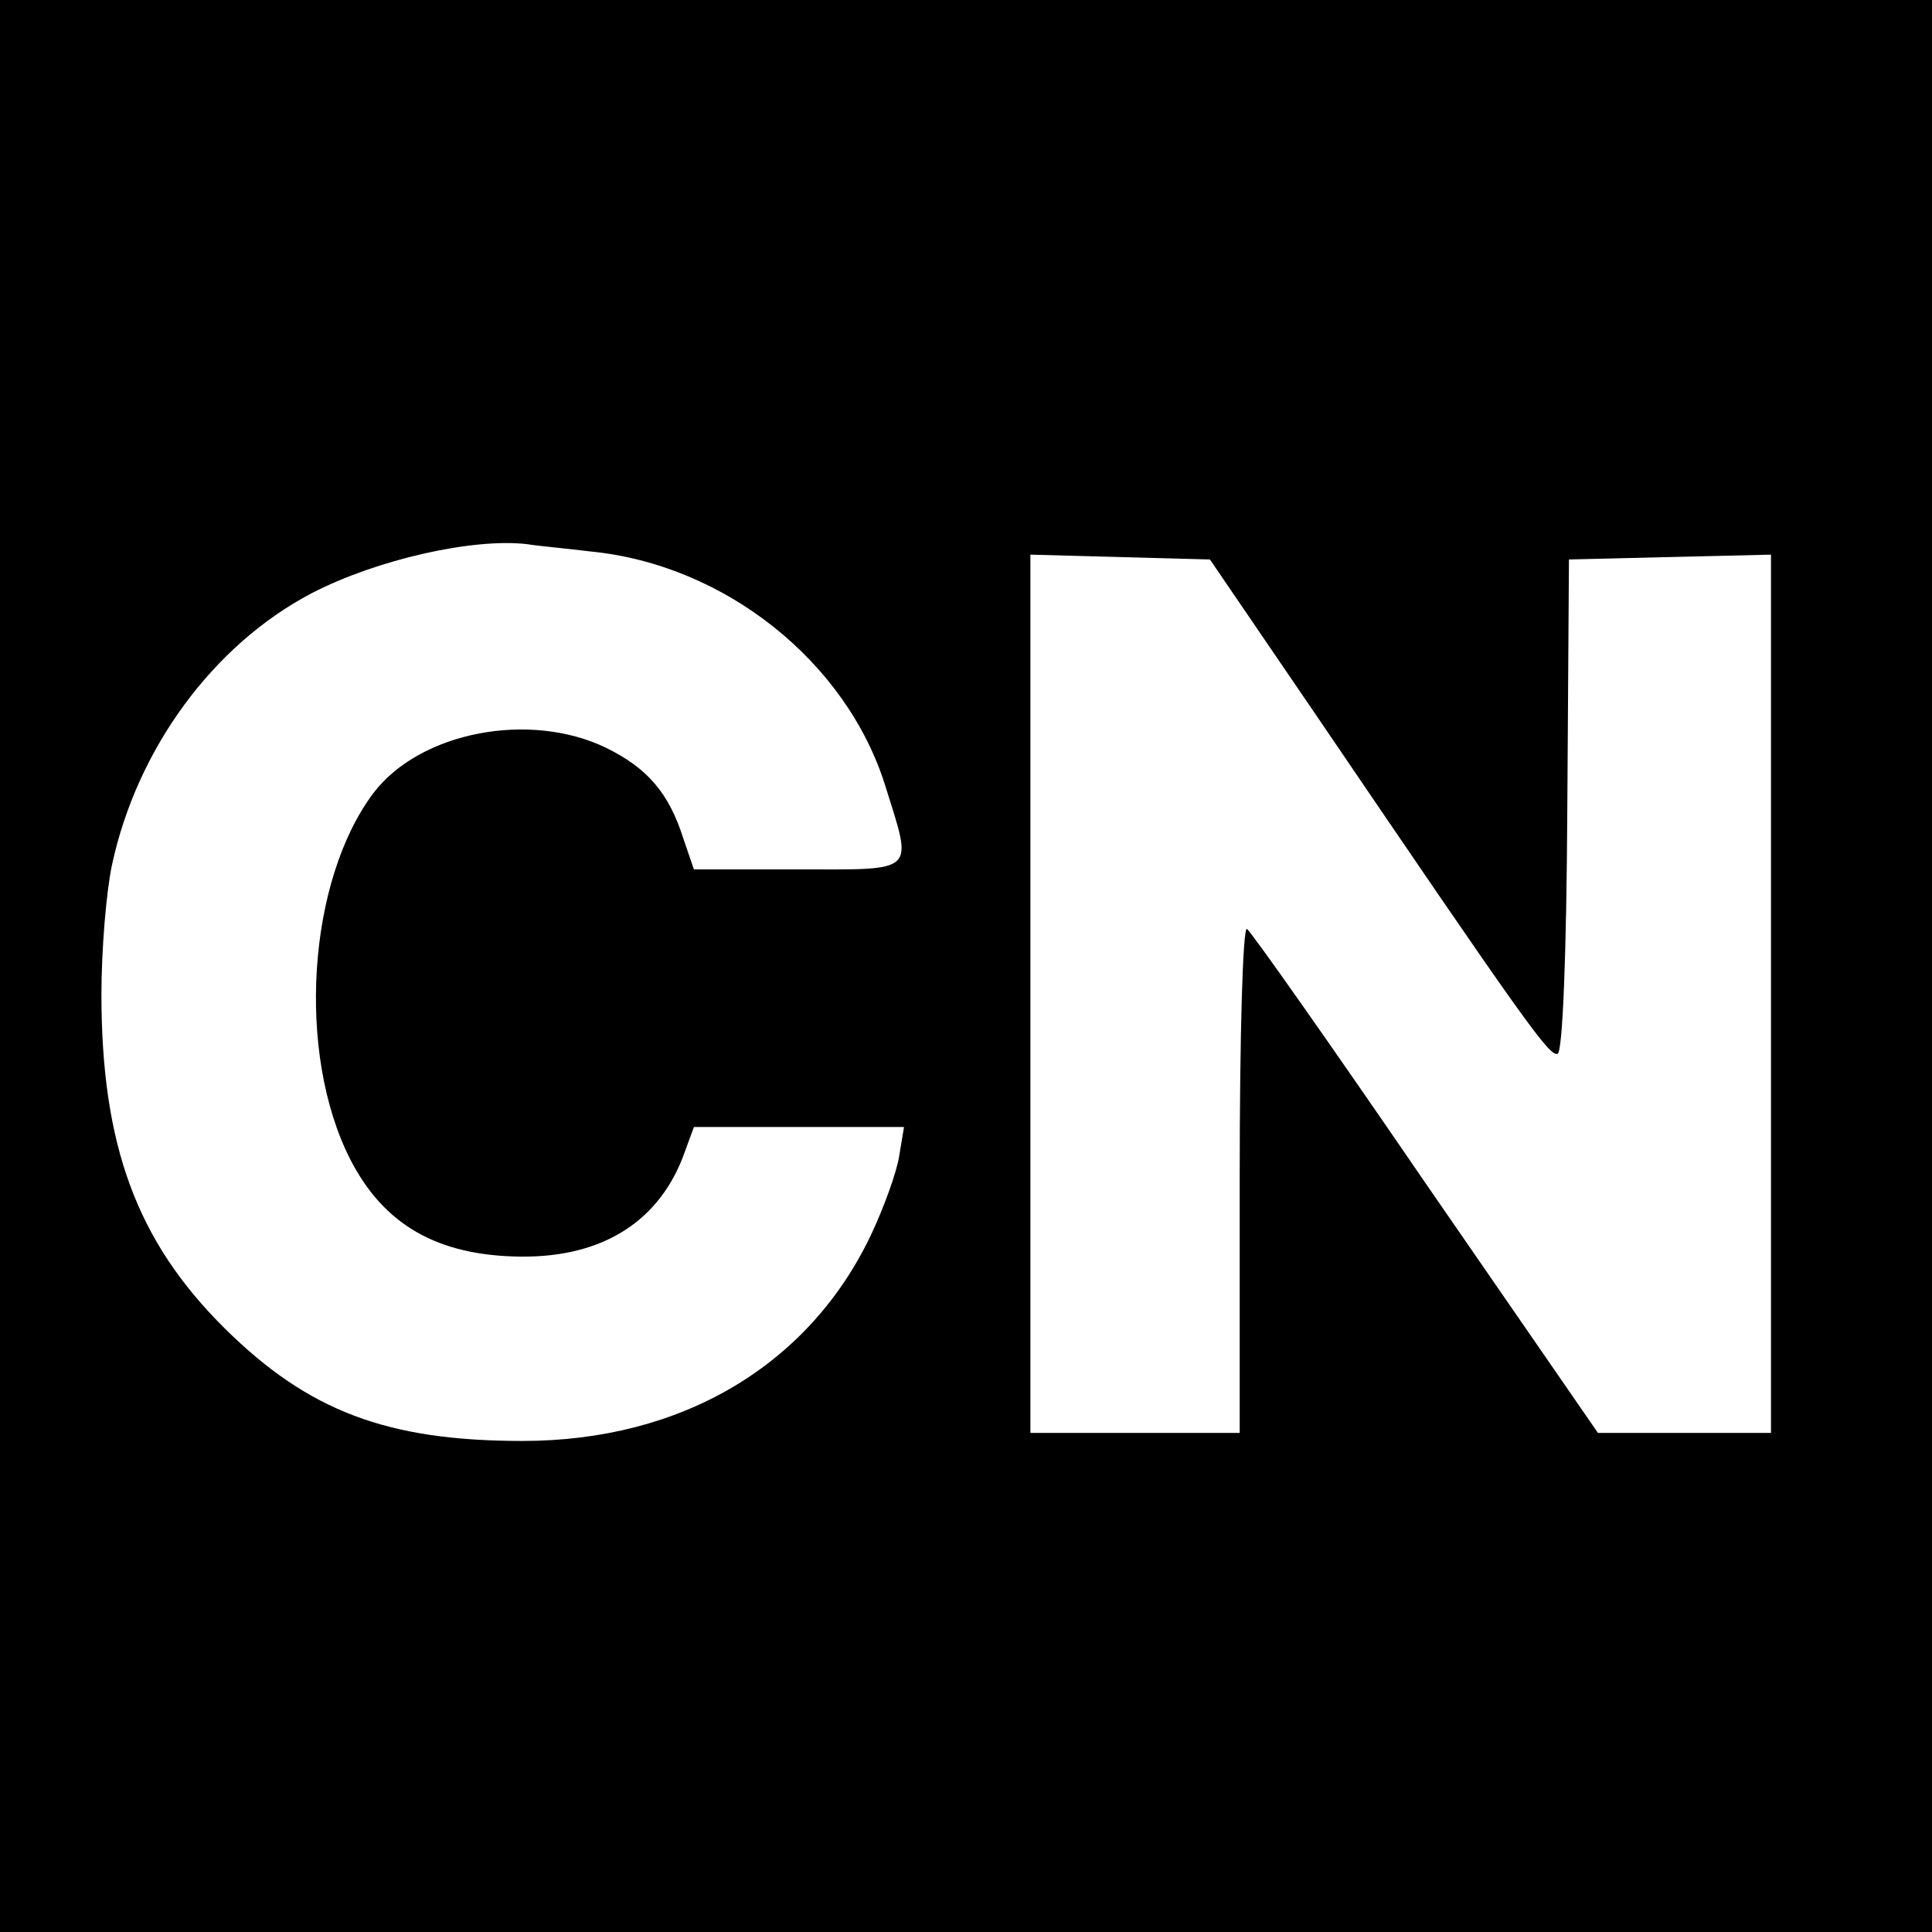
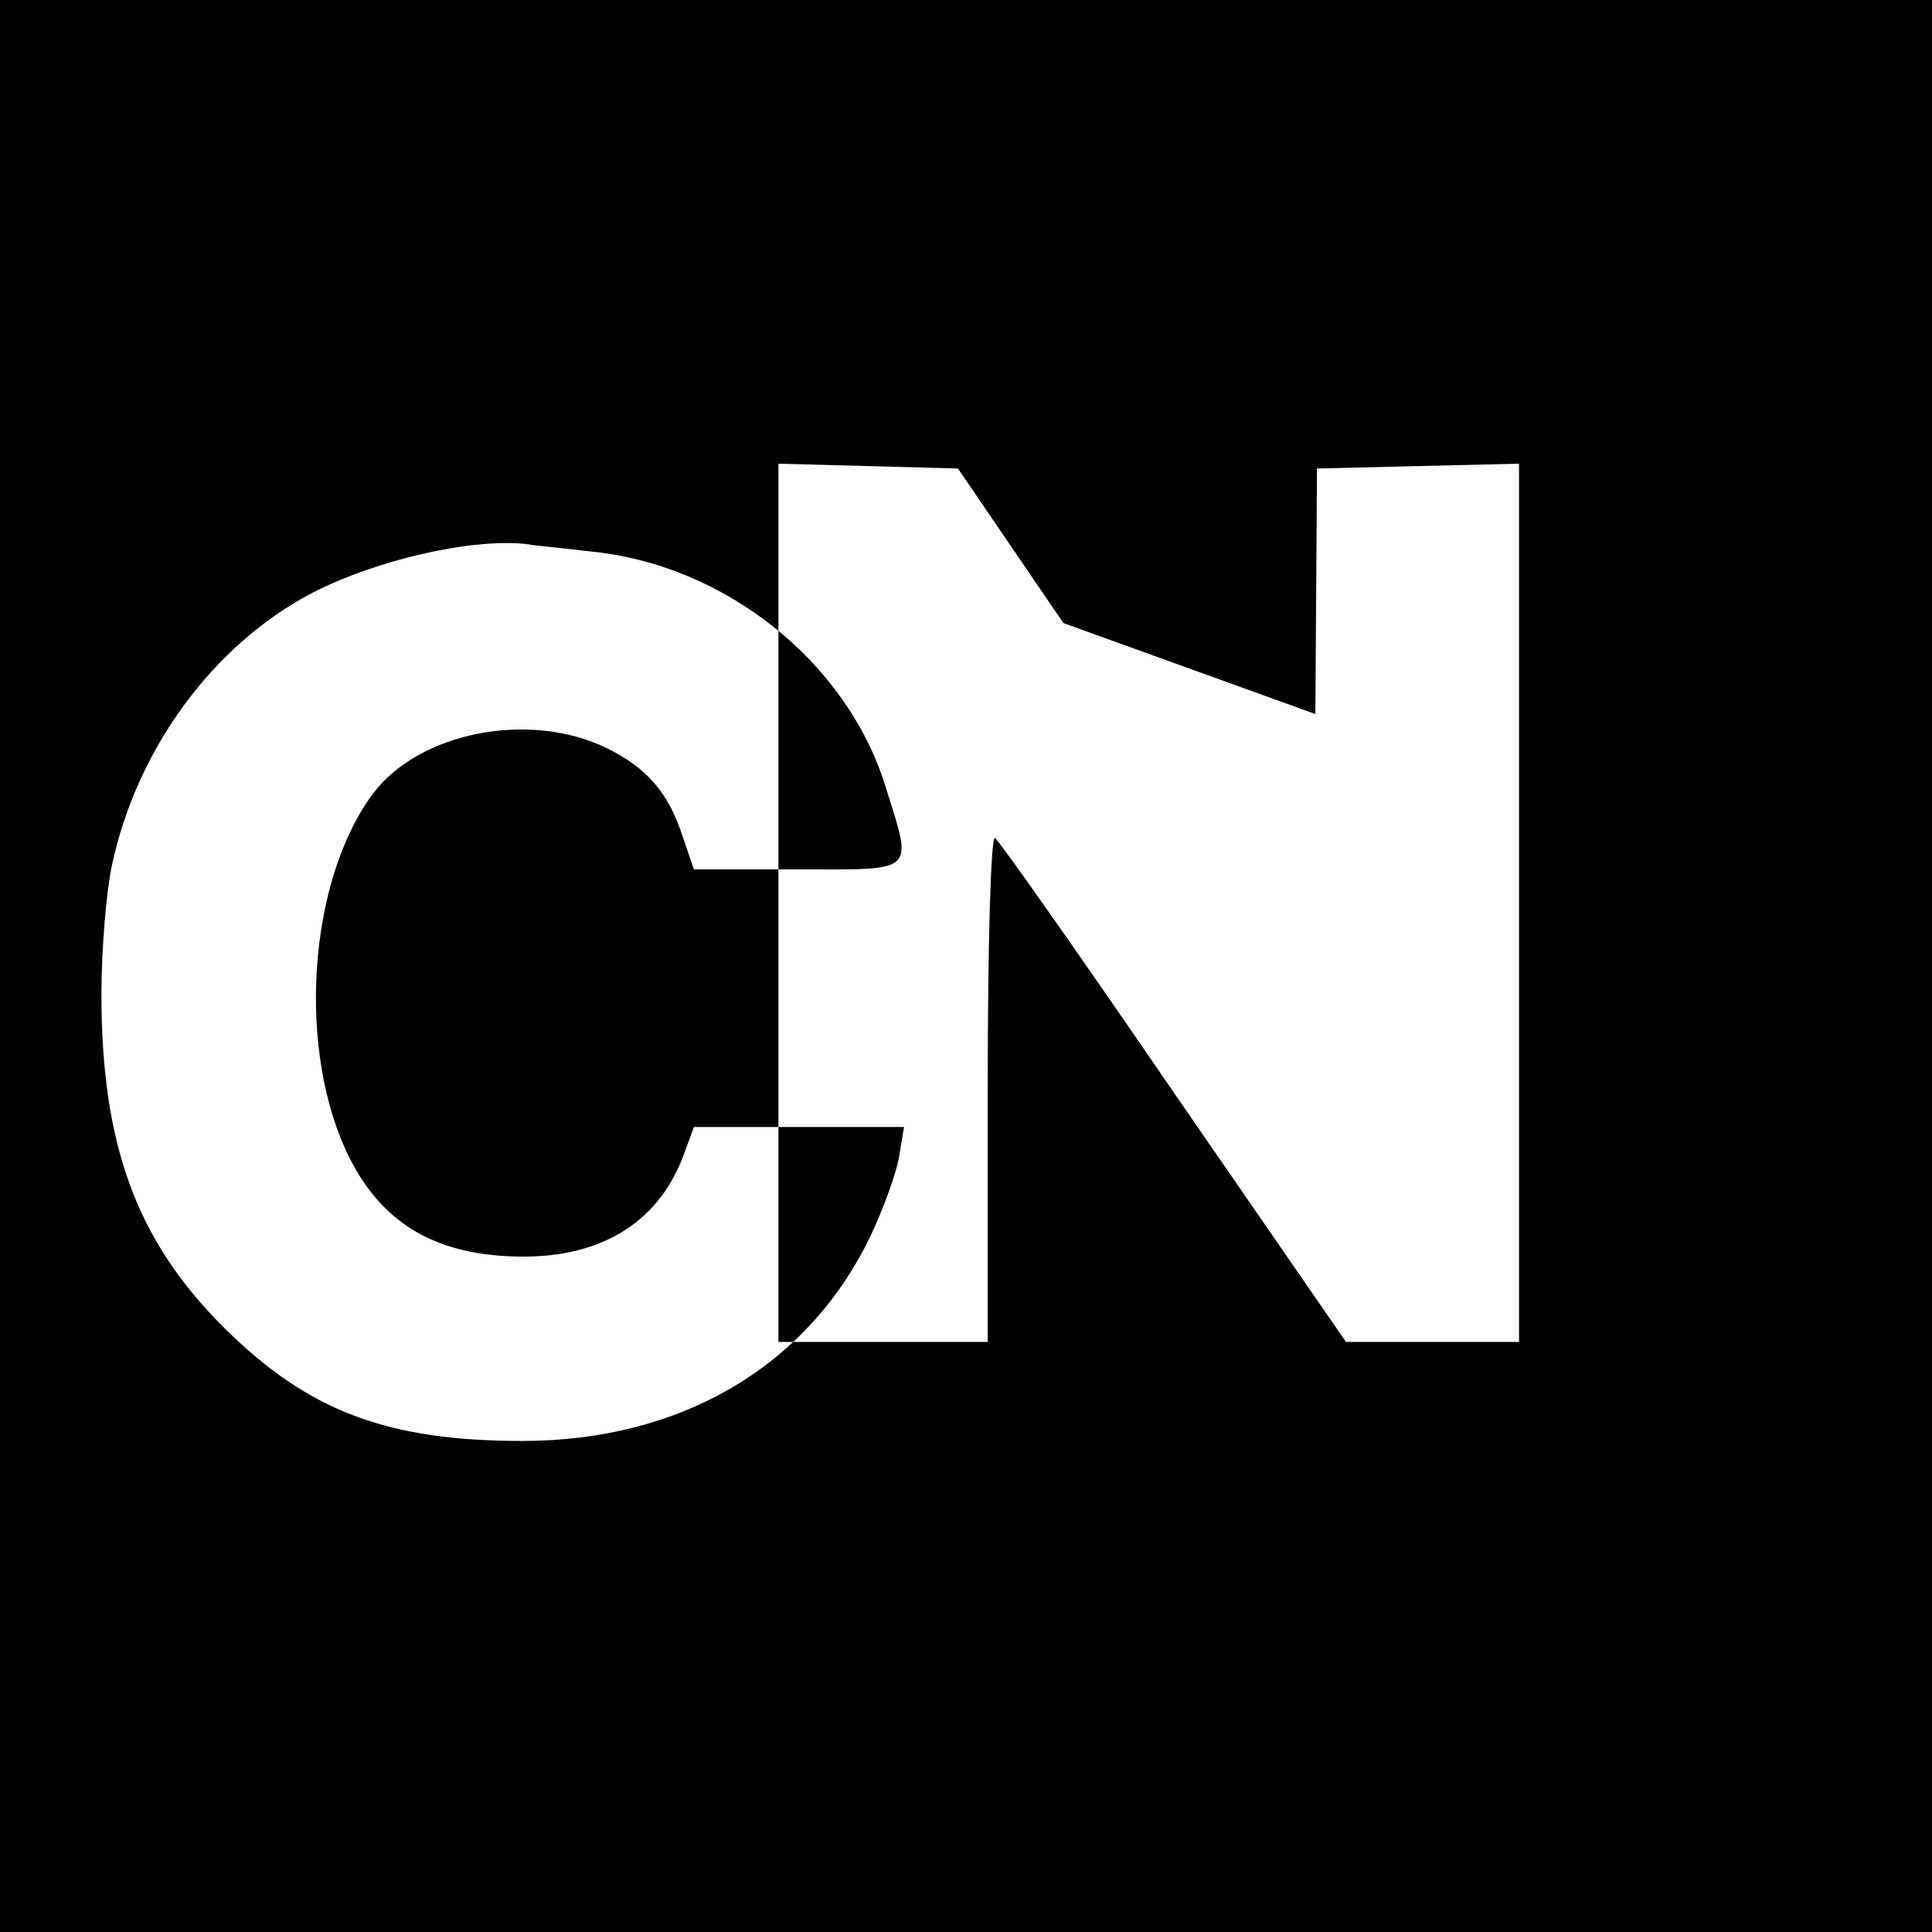
<svg xmlns="http://www.w3.org/2000/svg" version="1.0" width="240pt" height="240pt" viewBox="0 0 240 240" preserveAspectRatio="xMidYMid meet">
  <g transform="translate(0,240) scale(0.1,-0.1)" fill="#000000" stroke="none">
-     <path d="M0 1200 l0 -1200 1200 0 1200 0 0 1200 0 1200 -1200 0 -1200 0 0 -1200z m733 515 c167 -16 319 -137 367 -292 34 -109 40 -103 -109 -103 l-129 0 -13 38 c-18 57 -45 88 -96 113 -95 46 -231 20 -289 -56 -82 -109 -96 -323 -29 -455 42 -82 109 -120 212 -121 103 -1 174 45 204 131 l11 30 130 0 131 0 -6 -36 c-3 -20 -19 -64 -35 -98 -77 -162 -235 -256 -433 -256 -168 0 -266 37 -370 140 -109 108 -153 227 -153 415 0 55 6 127 13 160 31 145 126 274 248 338 81 42 201 69 268 61 11 -2 46 -5 78 -9z m901 -202 c263 -387 291 -426 301 -422 6 3 11 117 12 309 l2 305 125 3 126 3 0 -546 0 -545 -108 0 -107 0 -214 310 c-117 171 -217 313 -222 316 -5 3 -9 -127 -9 -310 l0 -316 -130 0 -130 0 0 545 0 546 112 -3 111 -3 131 -192z" />
+     <path d="M0 1200 l0 -1200 1200 0 1200 0 0 1200 0 1200 -1200 0 -1200 0 0 -1200z m733 515 c167 -16 319 -137 367 -292 34 -109 40 -103 -109 -103 l-129 0 -13 38 c-18 57 -45 88 -96 113 -95 46 -231 20 -289 -56 -82 -109 -96 -323 -29 -455 42 -82 109 -120 212 -121 103 -1 174 45 204 131 l11 30 130 0 131 0 -6 -36 c-3 -20 -19 -64 -35 -98 -77 -162 -235 -256 -433 -256 -168 0 -266 37 -370 140 -109 108 -153 227 -153 415 0 55 6 127 13 160 31 145 126 274 248 338 81 42 201 69 268 61 11 -2 46 -5 78 -9z m901 -202 l2 305 125 3 126 3 0 -546 0 -545 -108 0 -107 0 -214 310 c-117 171 -217 313 -222 316 -5 3 -9 -127 -9 -310 l0 -316 -130 0 -130 0 0 545 0 546 112 -3 111 -3 131 -192z" />
  </g>
</svg>